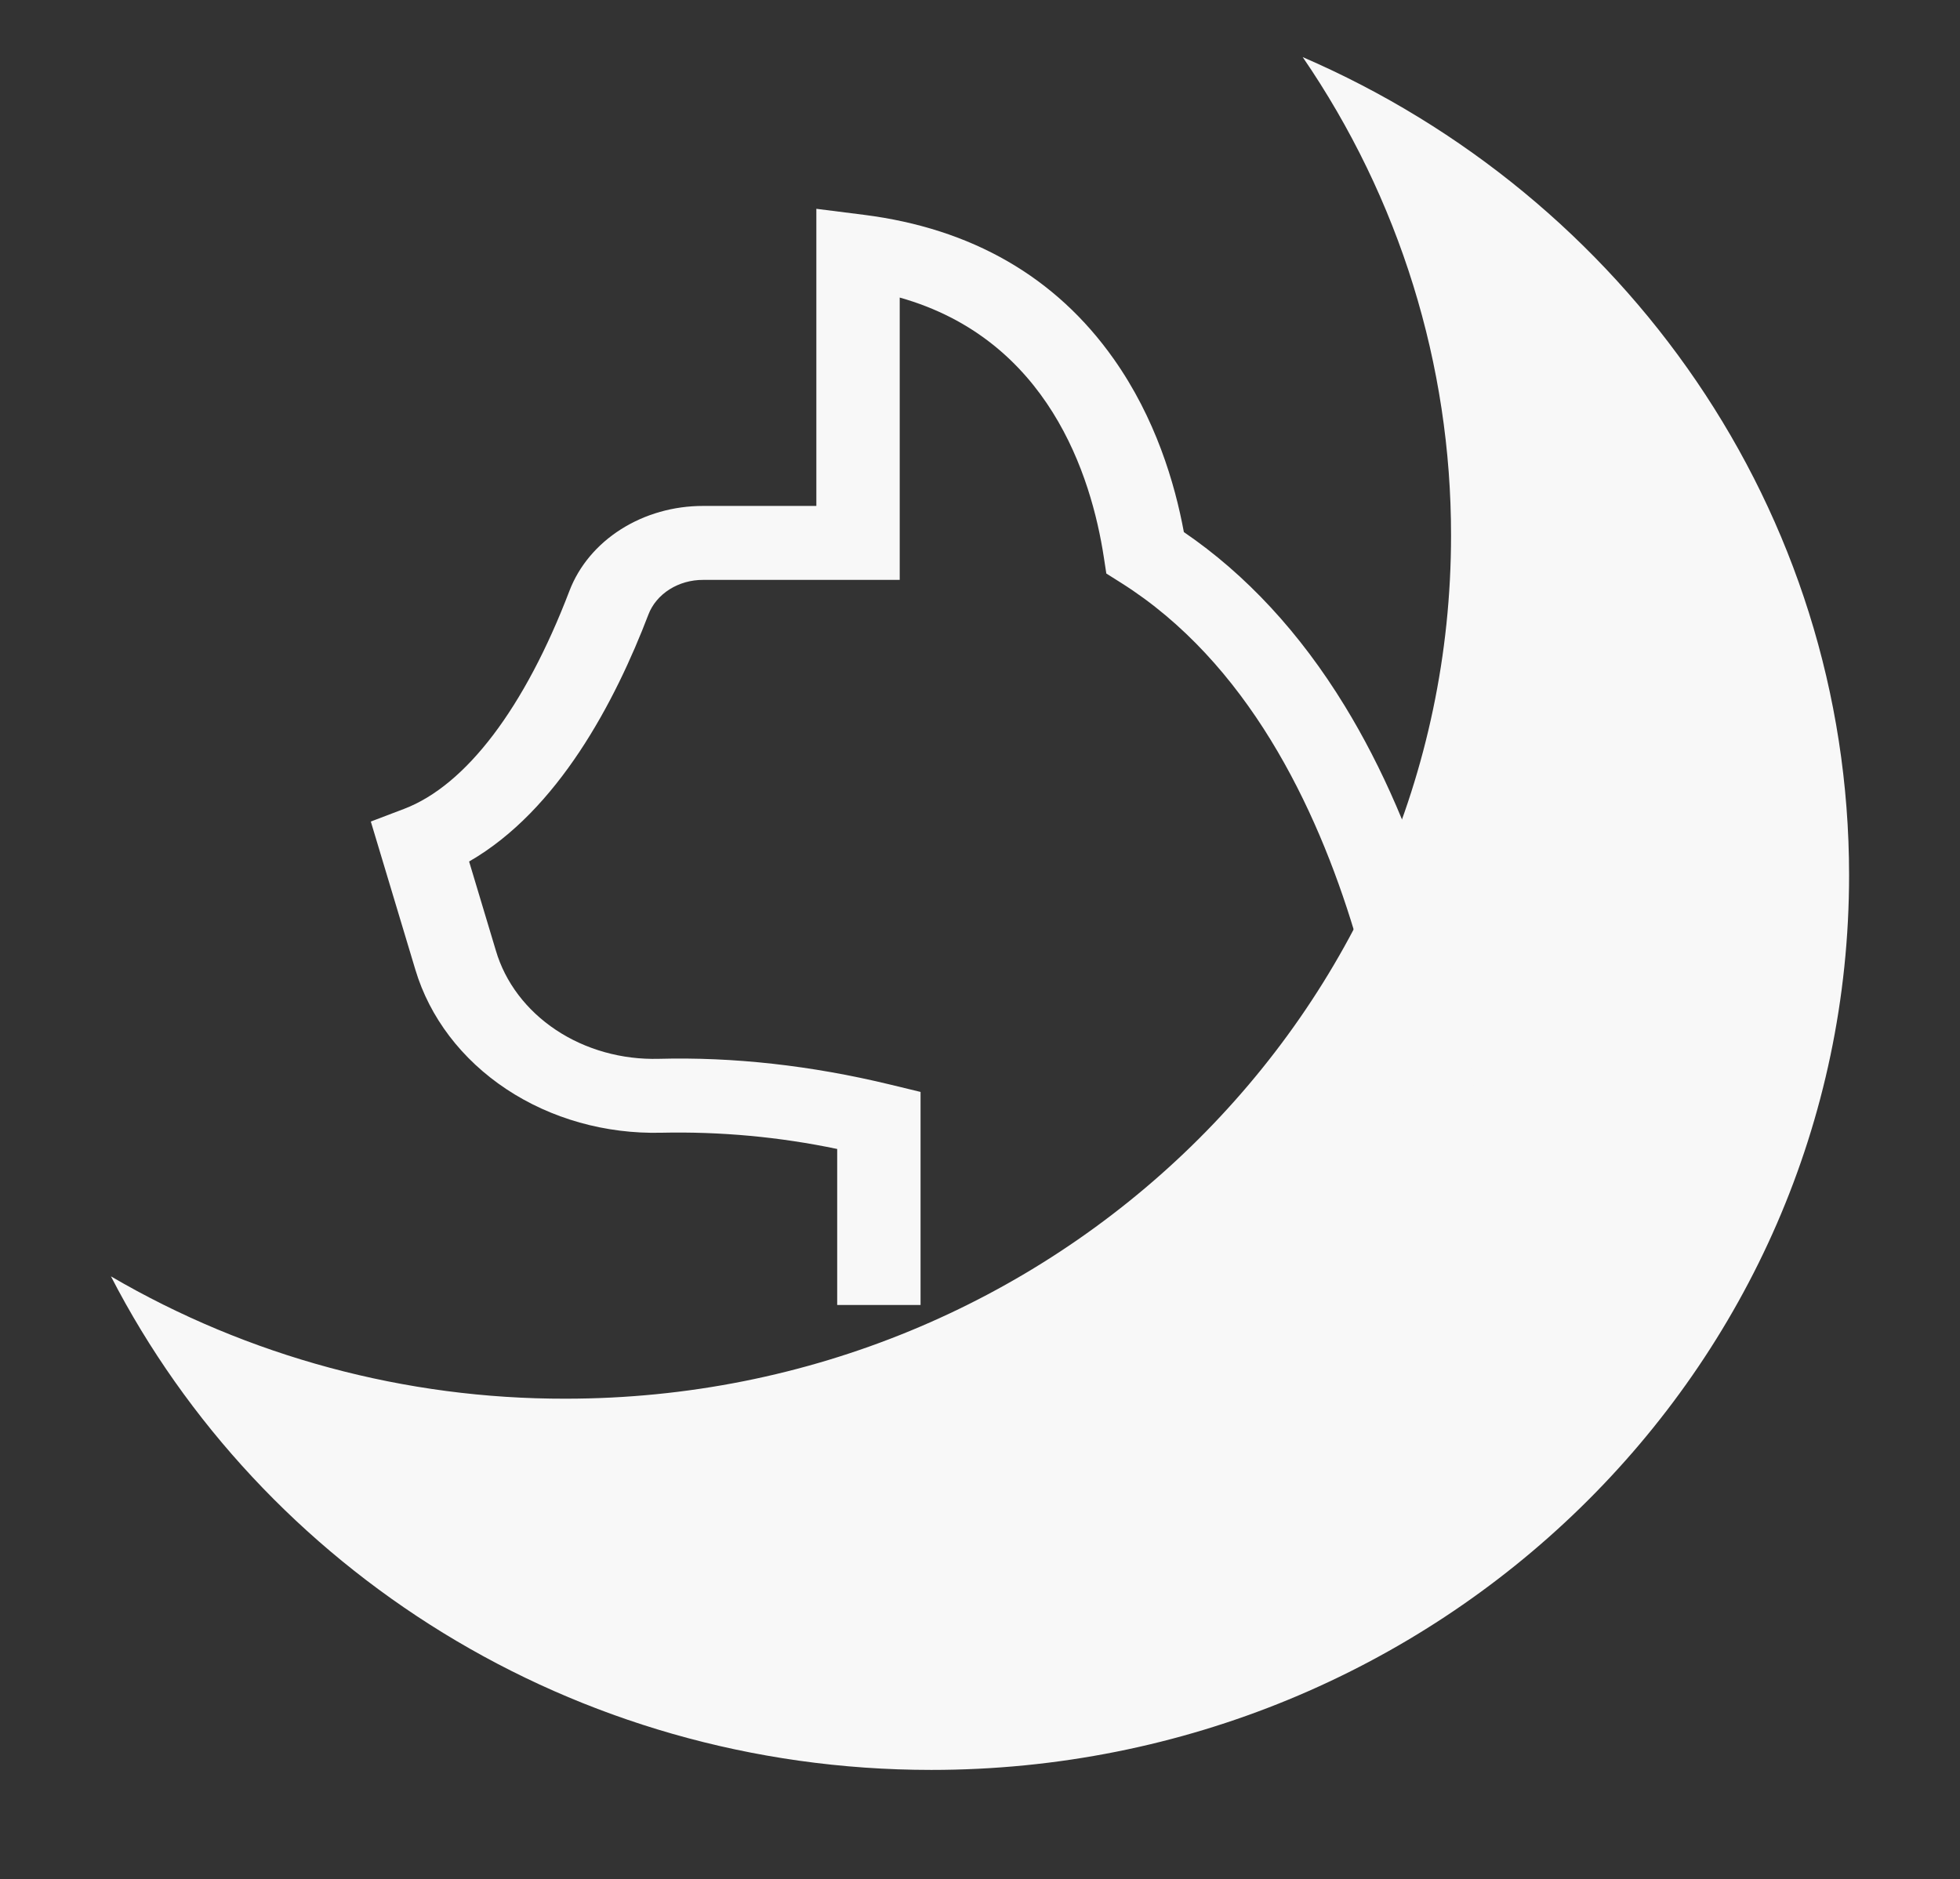
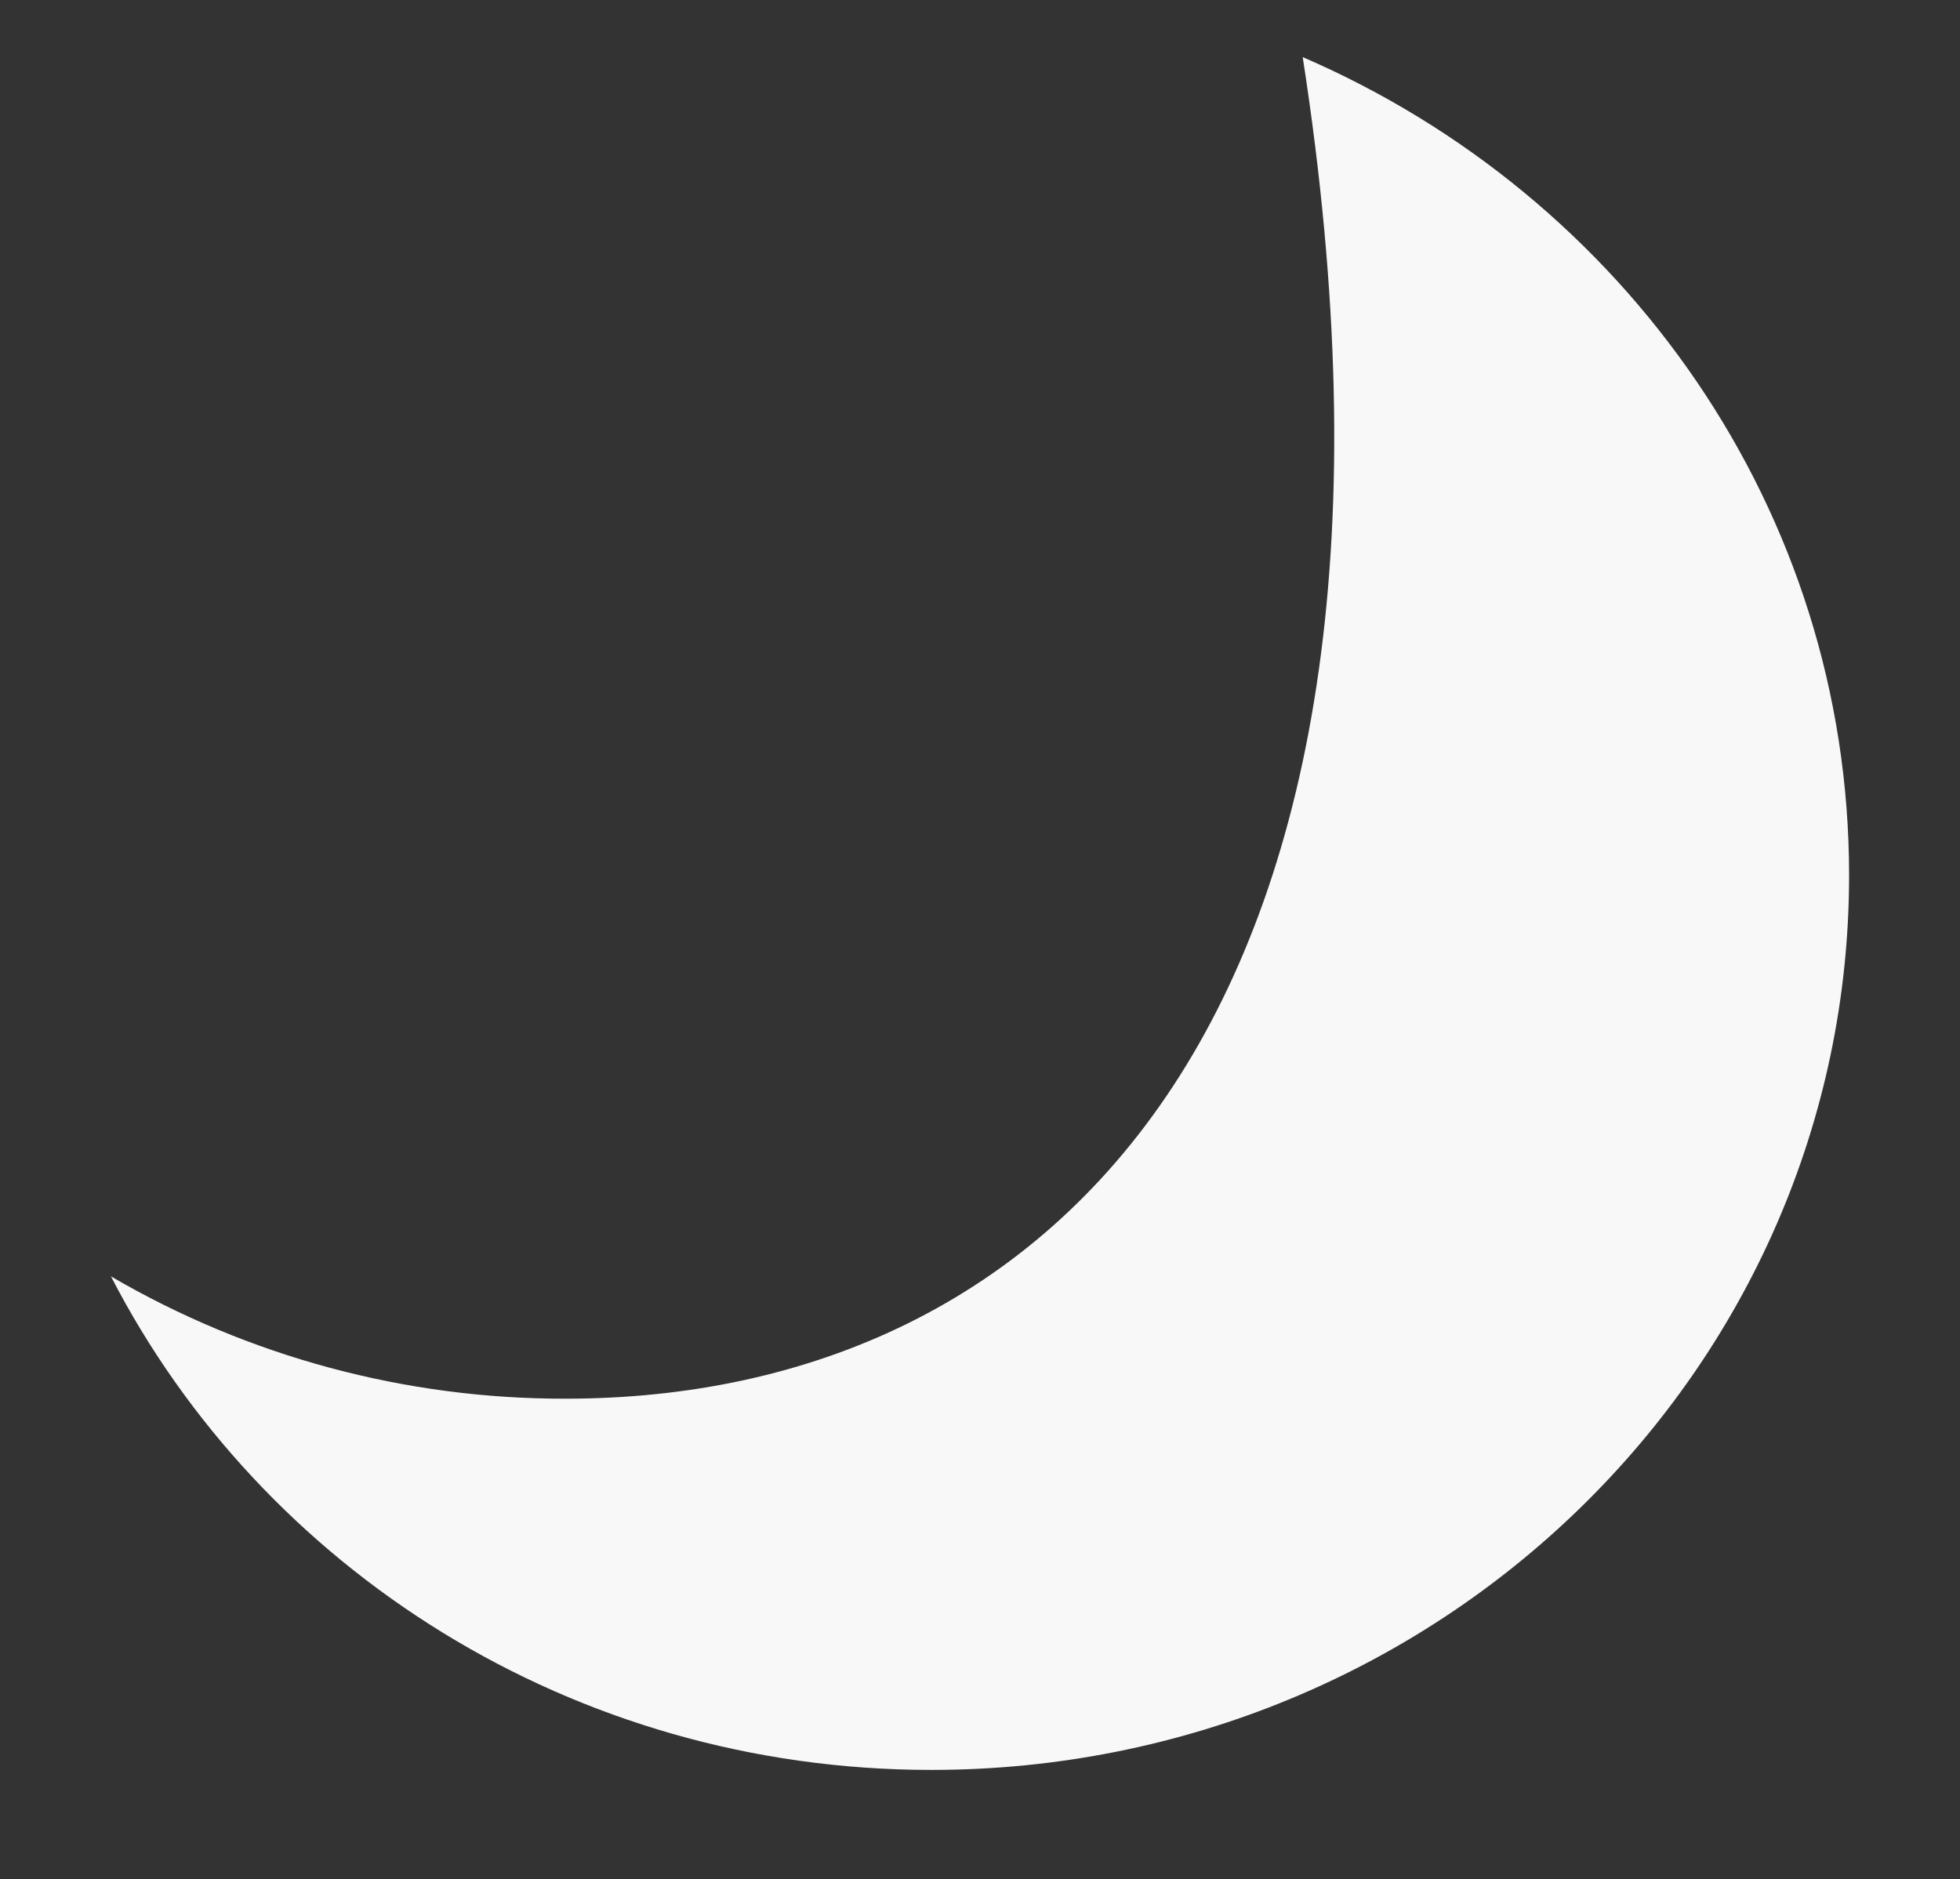
<svg xmlns="http://www.w3.org/2000/svg" width="73" height="70" viewBox="0 0 73 70" fill="none">
  <rect x="0" y="0" width="73" height="70" fill="#333333" stroke="none" />
-   <path d="M48.519 2.127C52.125 7.389 54.05 13.595 54.044 19.945C54.044 37.704 39.277 52.101 21.06 52.101C15.104 52.112 9.255 50.537 4.132 47.544C9.751 58.446 21.319 65.929 34.685 65.929C53.565 65.929 68.869 51.009 68.869 32.603C68.869 18.999 60.503 7.306 48.519 2.127Z" fill="#F8F8F8" />
-   <path d="M21.21 22.006C21.564 21.083 22.234 20.282 23.127 19.716C24.02 19.149 25.09 18.845 26.188 18.846H30.405L30.405 7.778L32.177 8.002C36.197 8.512 39.328 10.319 41.482 13.373C43.036 15.574 43.758 18.003 44.093 19.82C46.407 21.399 48.42 23.573 50.083 26.292C51.485 28.582 52.646 31.268 53.533 34.272C55.032 39.349 55.235 43.561 55.242 43.737L55.243 48.611H52.139V43.823C52.1 43.114 51.122 27.613 41.754 21.71L41.205 21.364L41.114 20.771C40.647 17.705 39.033 12.641 33.51 11.084V21.601H26.188C25.739 21.599 25.302 21.723 24.936 21.954C24.57 22.185 24.296 22.512 24.151 22.889C22.913 26.13 20.786 30.186 17.472 32.091L18.468 35.407C18.815 36.59 19.605 37.633 20.707 38.366C21.809 39.099 23.16 39.478 24.537 39.441C27.318 39.367 30.213 39.689 33.142 40.397L34.286 40.674L34.286 48.611H31.181L31.181 42.799C29.036 42.349 26.834 42.146 24.63 42.194C22.554 42.245 20.52 41.672 18.858 40.569C17.195 39.466 16.001 37.897 15.469 36.117L13.811 30.602L15.046 30.132C17.355 29.255 19.544 26.368 21.21 22.006Z" fill="#F8F8F8" />
+   <path d="M48.519 2.127C54.044 37.704 39.277 52.101 21.06 52.101C15.104 52.112 9.255 50.537 4.132 47.544C9.751 58.446 21.319 65.929 34.685 65.929C53.565 65.929 68.869 51.009 68.869 32.603C68.869 18.999 60.503 7.306 48.519 2.127Z" fill="#F8F8F8" />
</svg>